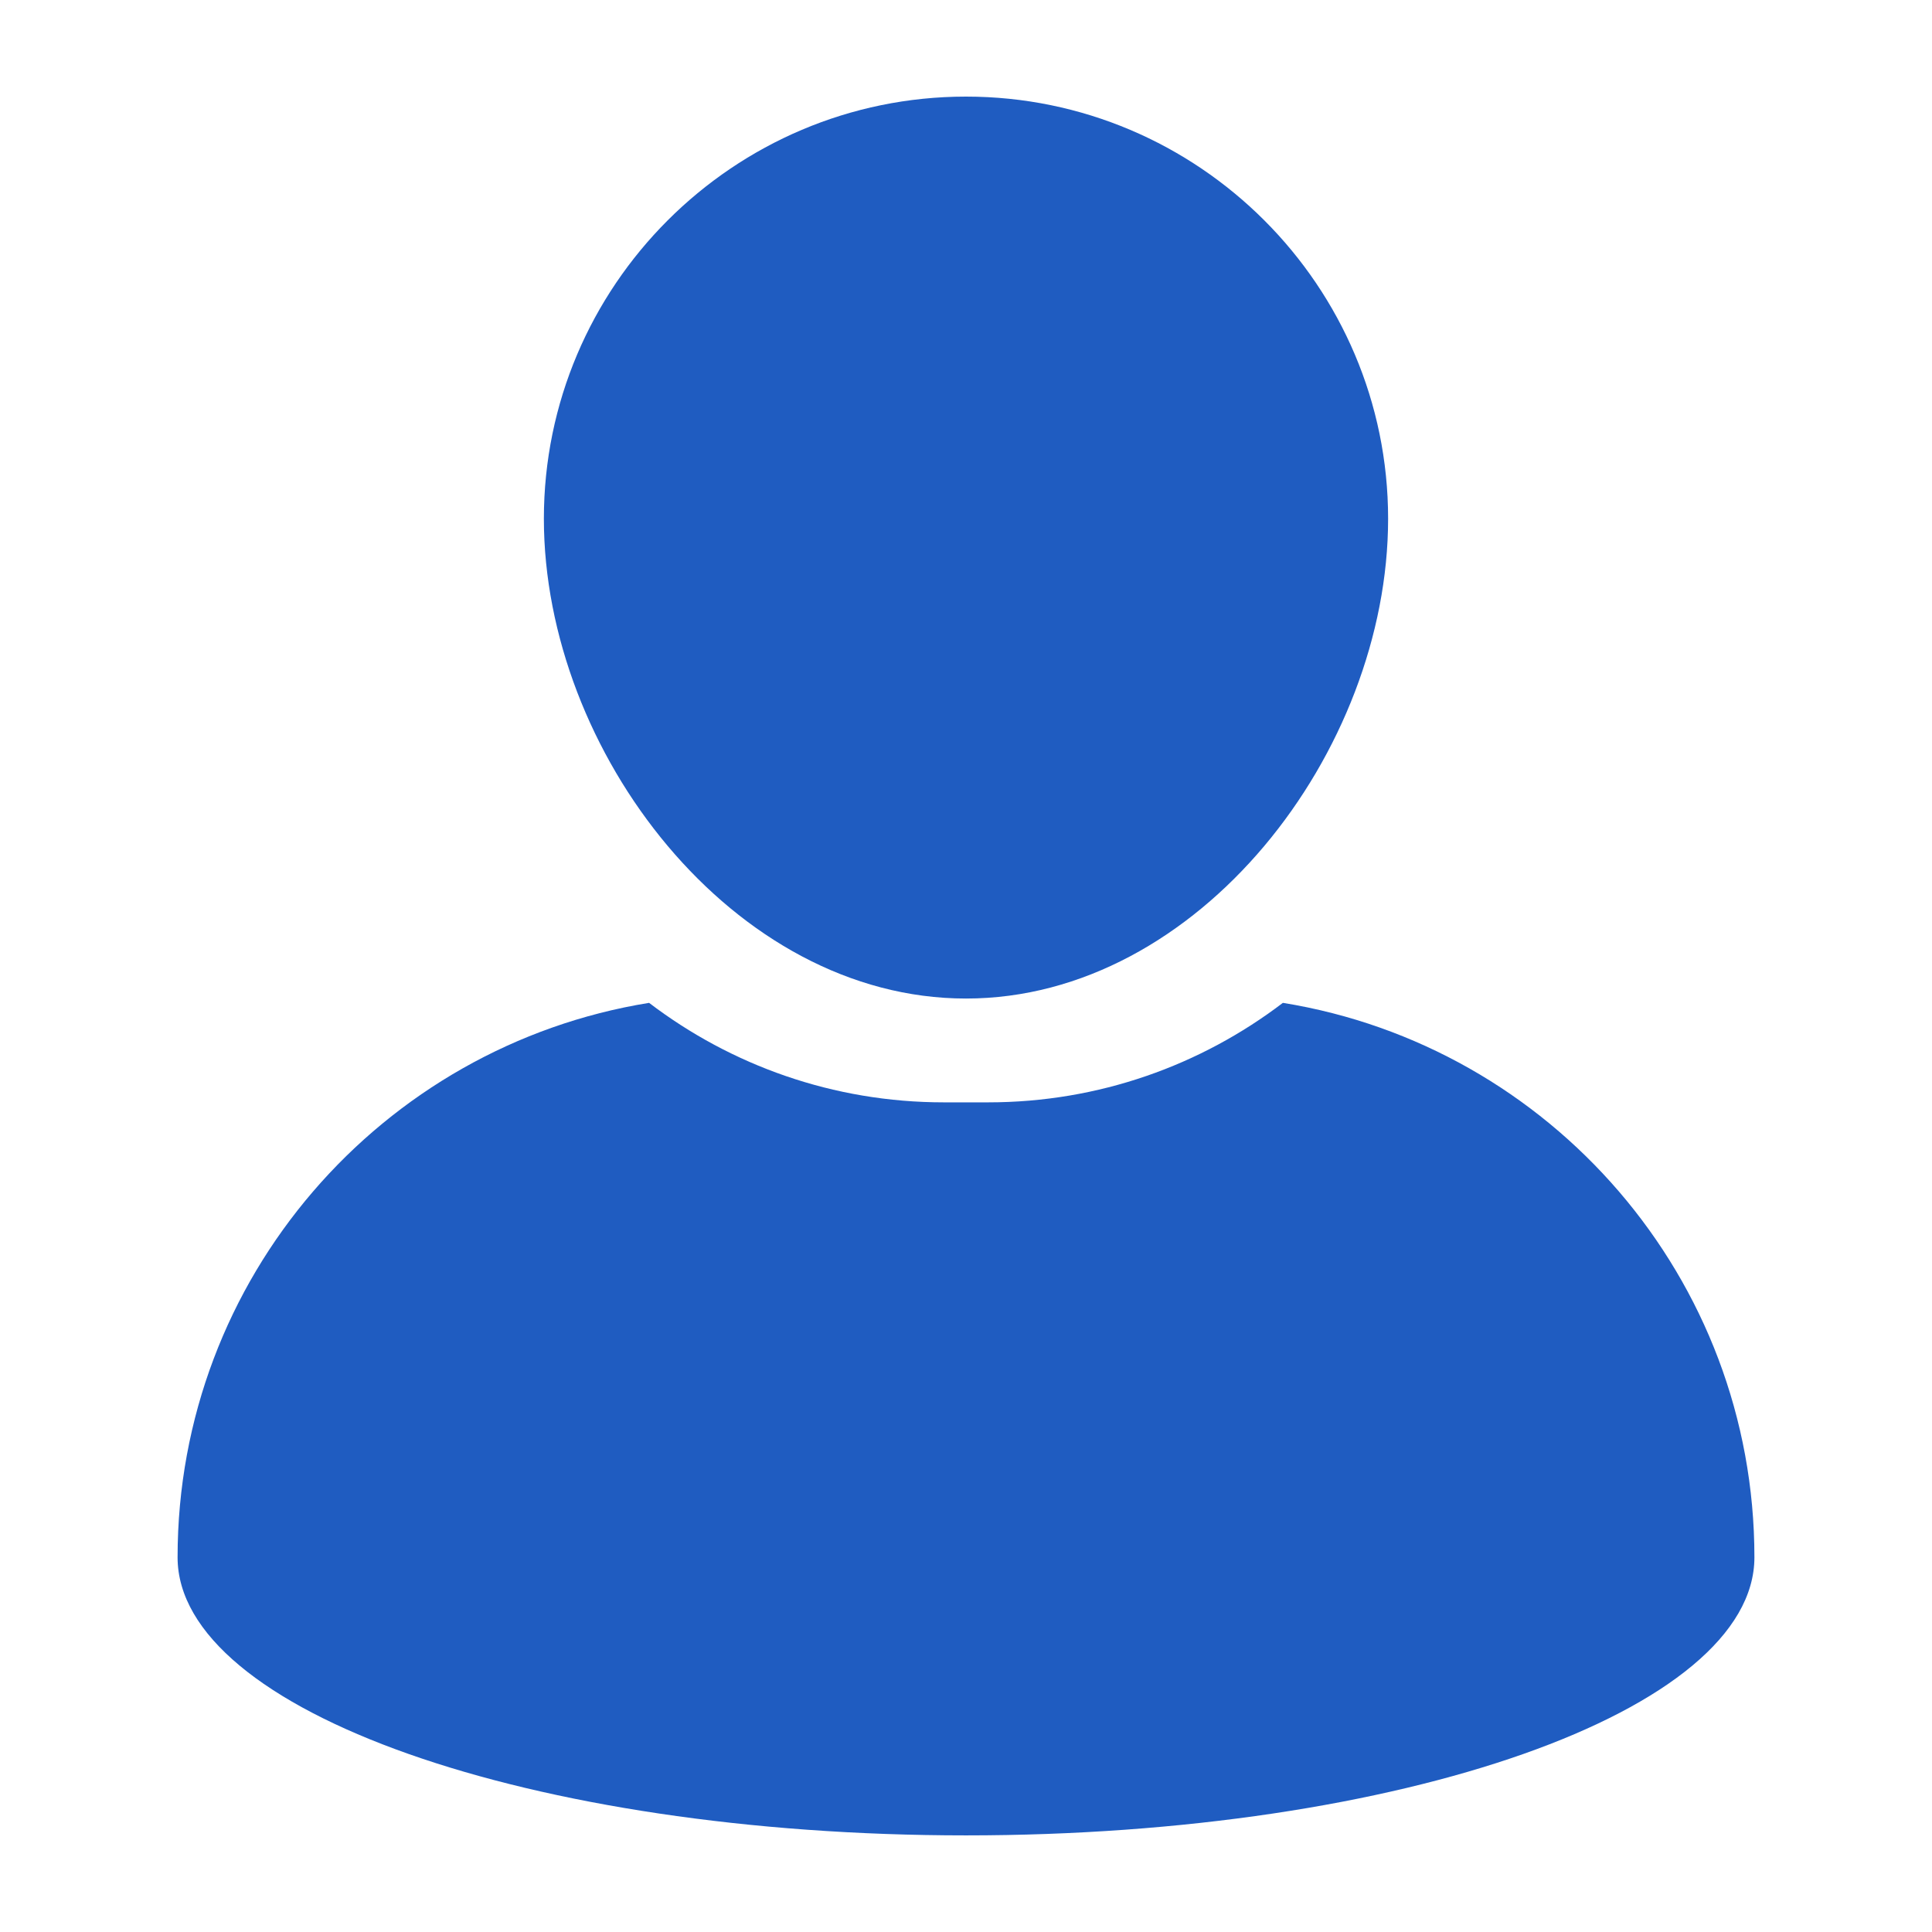
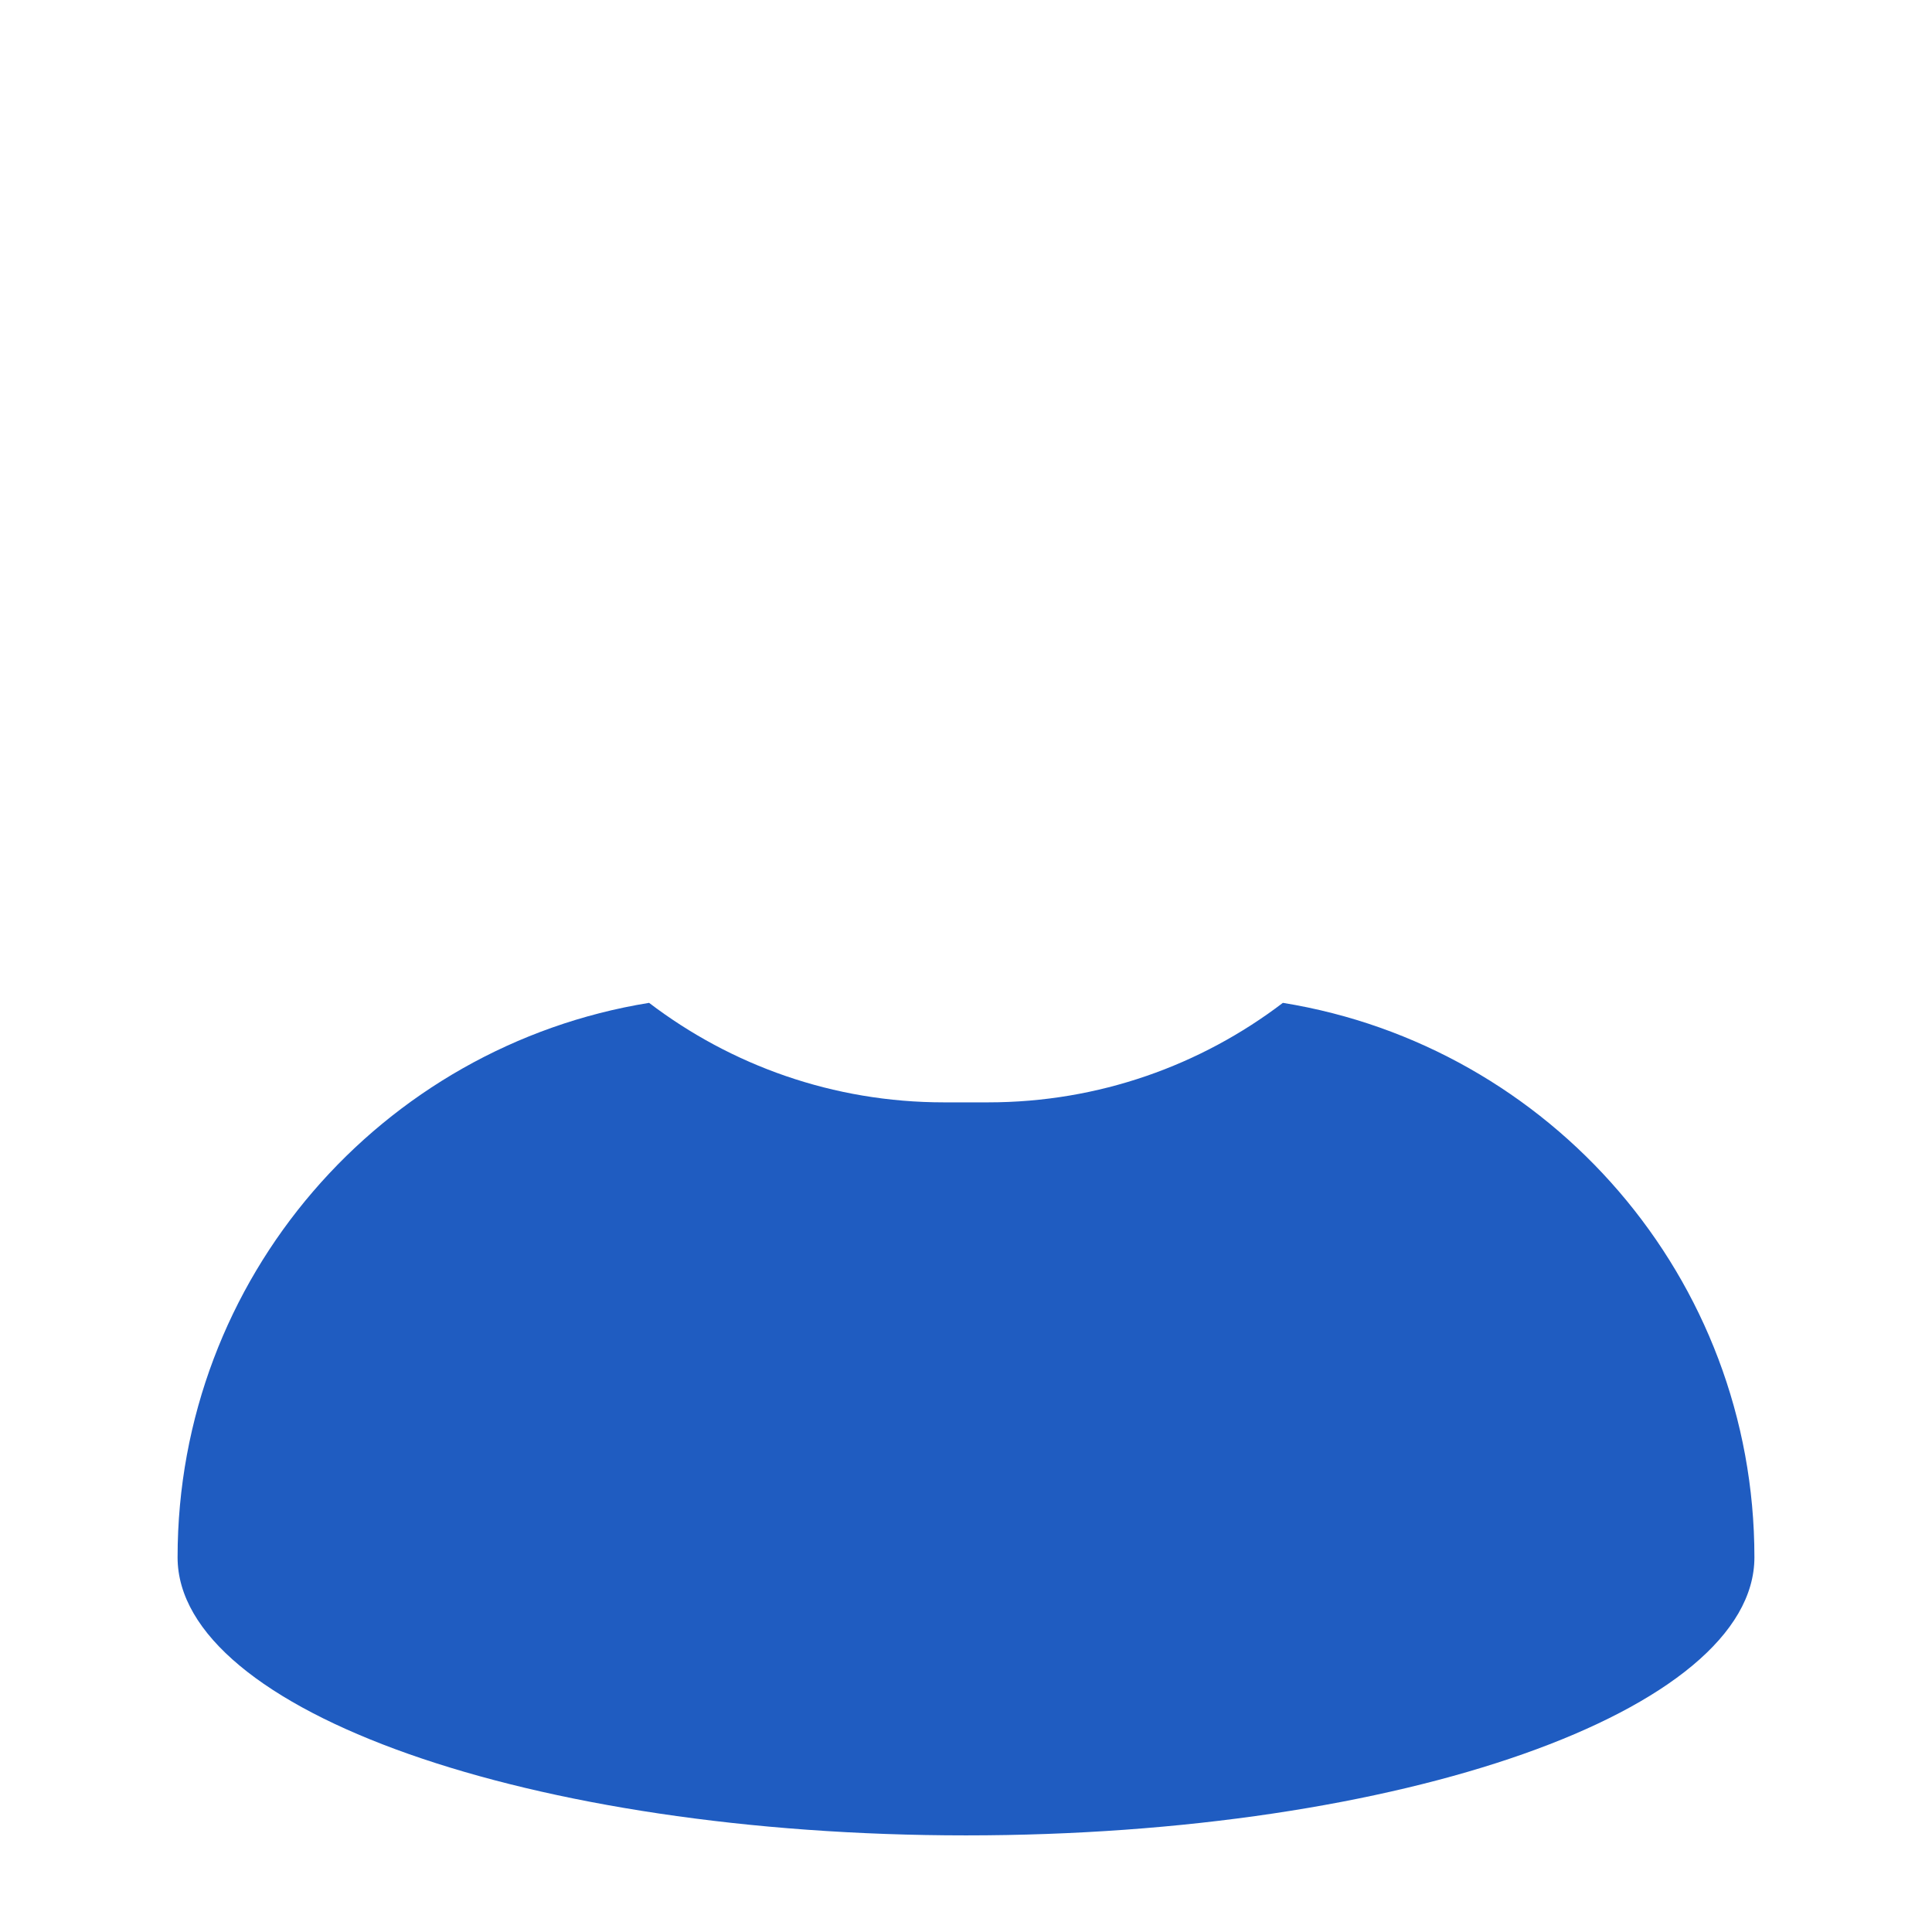
<svg xmlns="http://www.w3.org/2000/svg" width="1200pt" height="1200pt" version="1.1" viewBox="0 0 1200 1200">
  <g fill="#1f5cc1">
-     <path d="m600 620.21c144.57 0 262.18-153.45 262.18-298.01s-117.6-262.2-262.18-262.2-262.19 117.64-262.19 262.2c0.023 144.55 117.62 298.01 262.19 298.01z" />
    <path d="m796.82 622.89c-50.855 38.746-114.3 61.801-183.02 61.801h-27.602c-68.734 0-132.19-23.062-183.04-61.801-166.05 26.844-292.86 170.77-292.86 344.39 0 95.375 219.24 172.71 489.7 172.71 270.45 0 489.7-77.34 489.7-172.71 0-173.62-126.82-317.55-292.87-344.39z" />
  </g>
</svg>